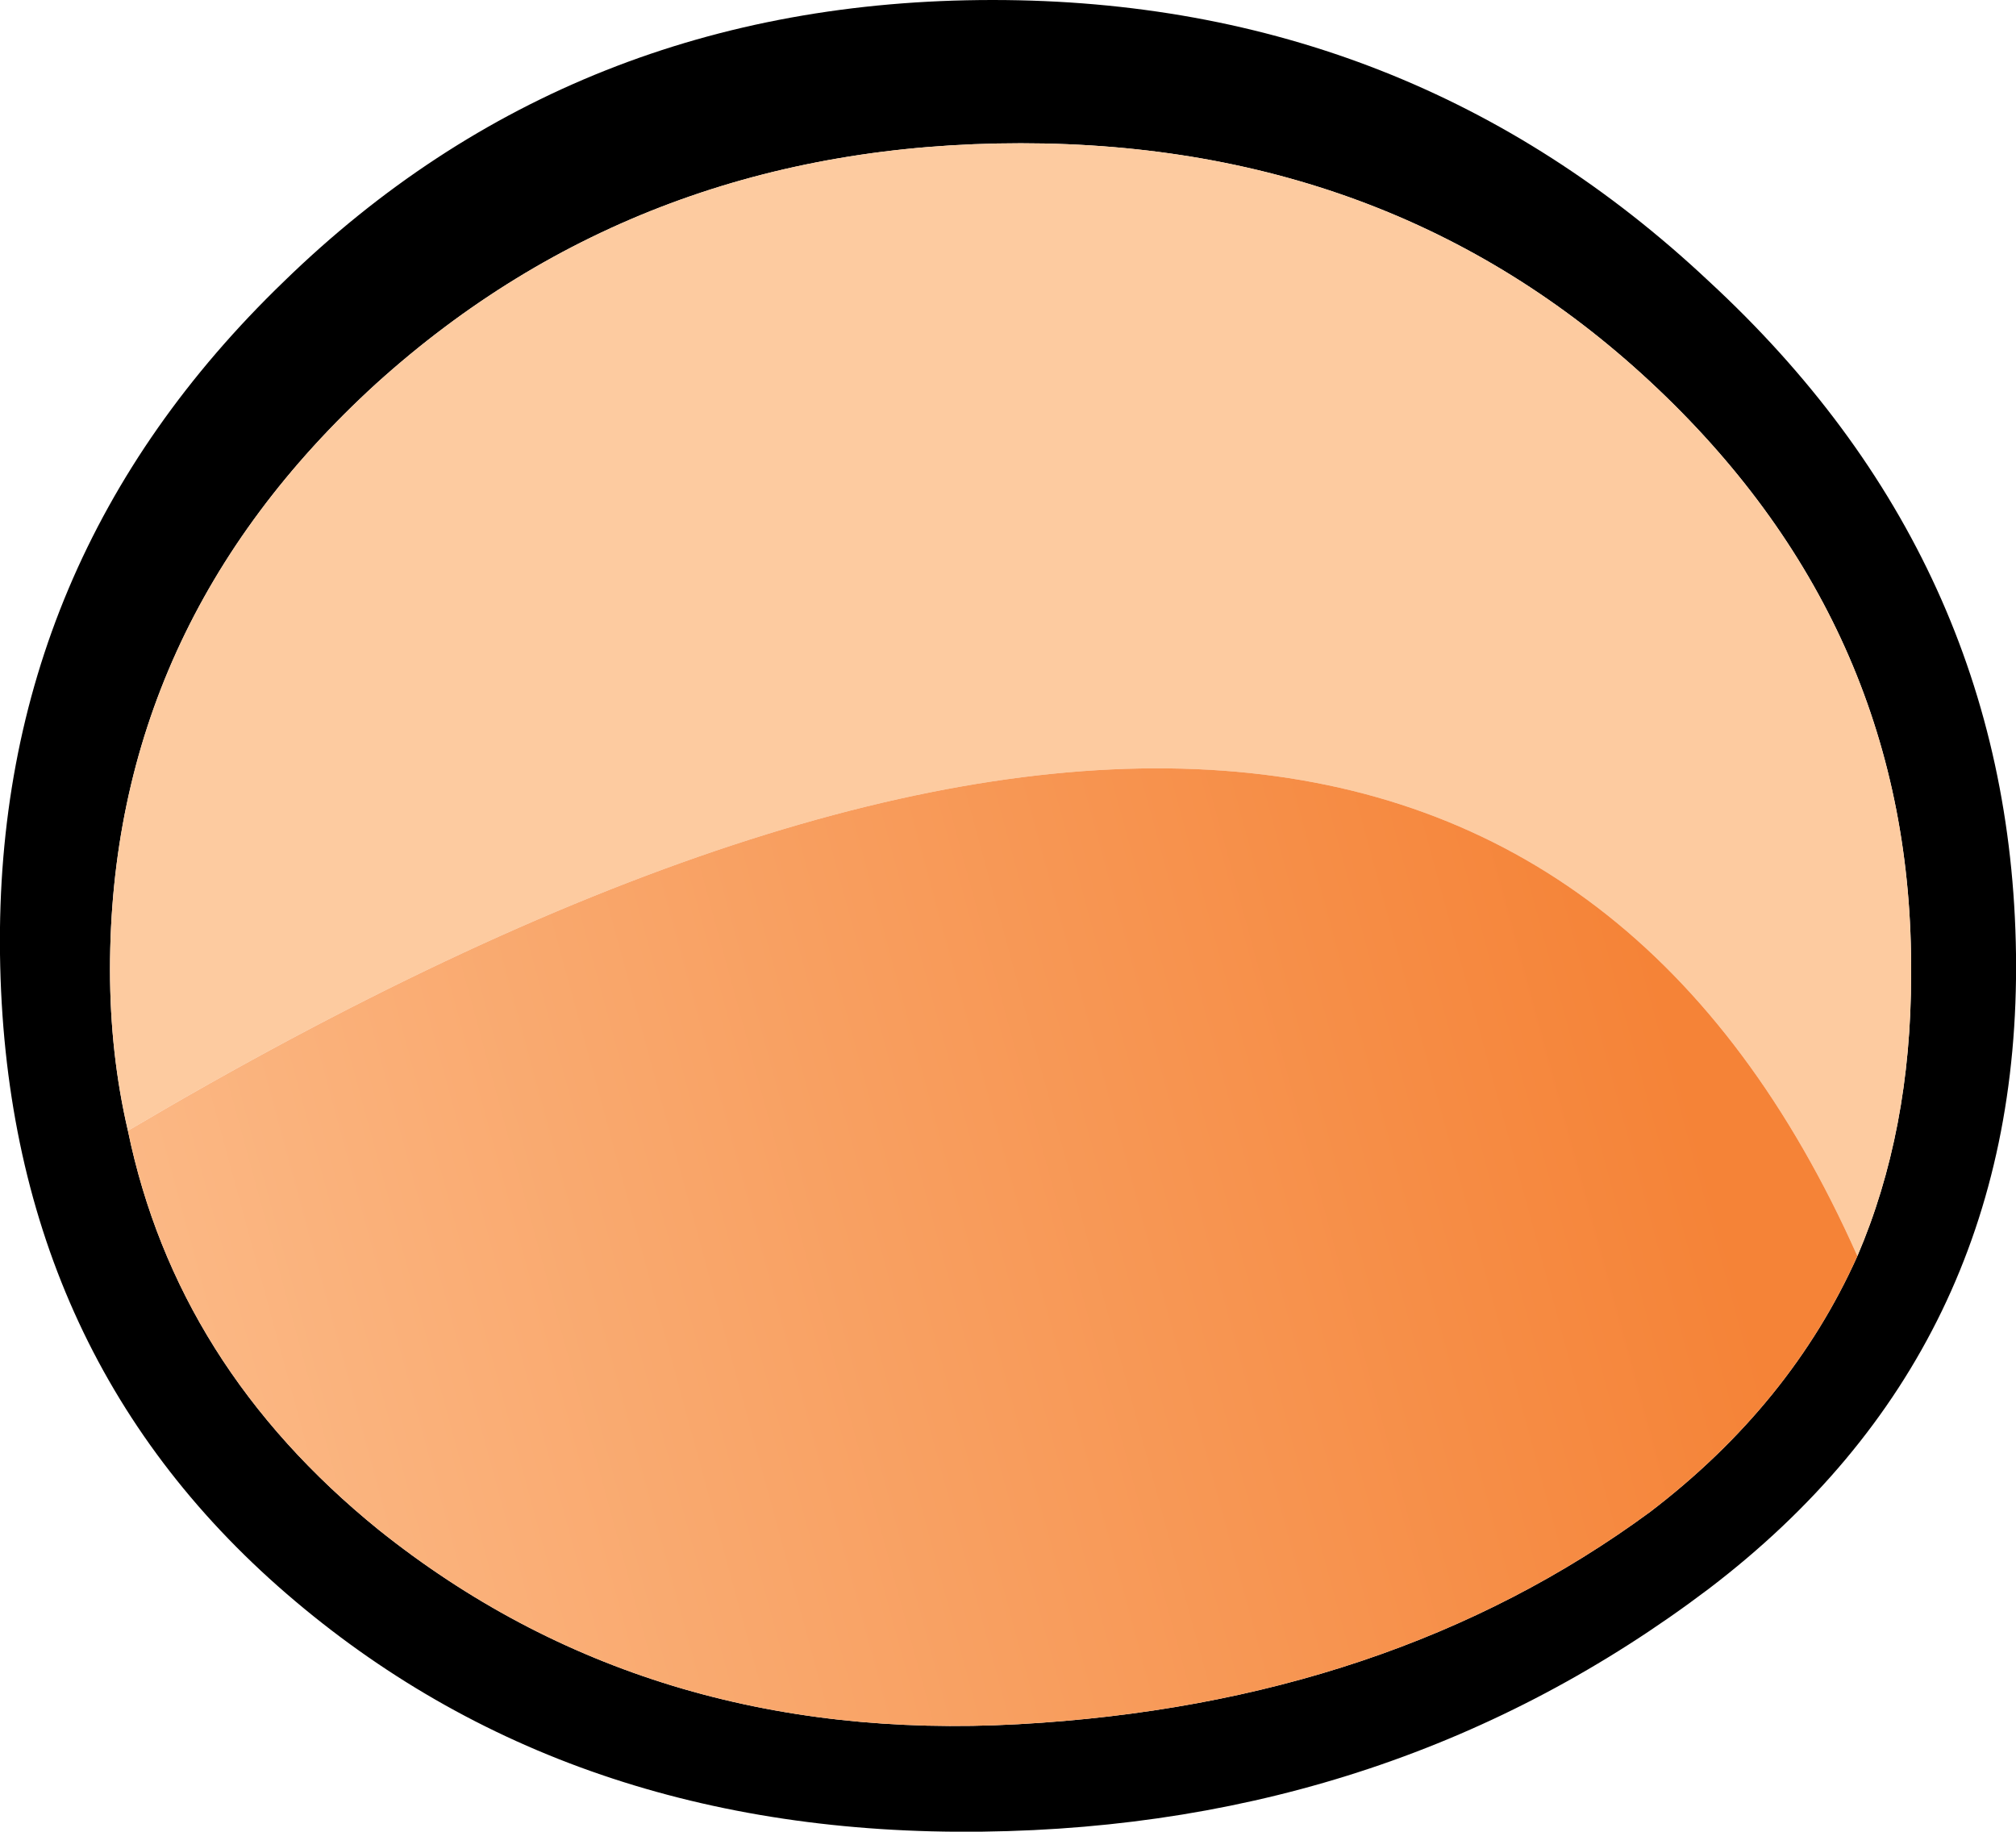
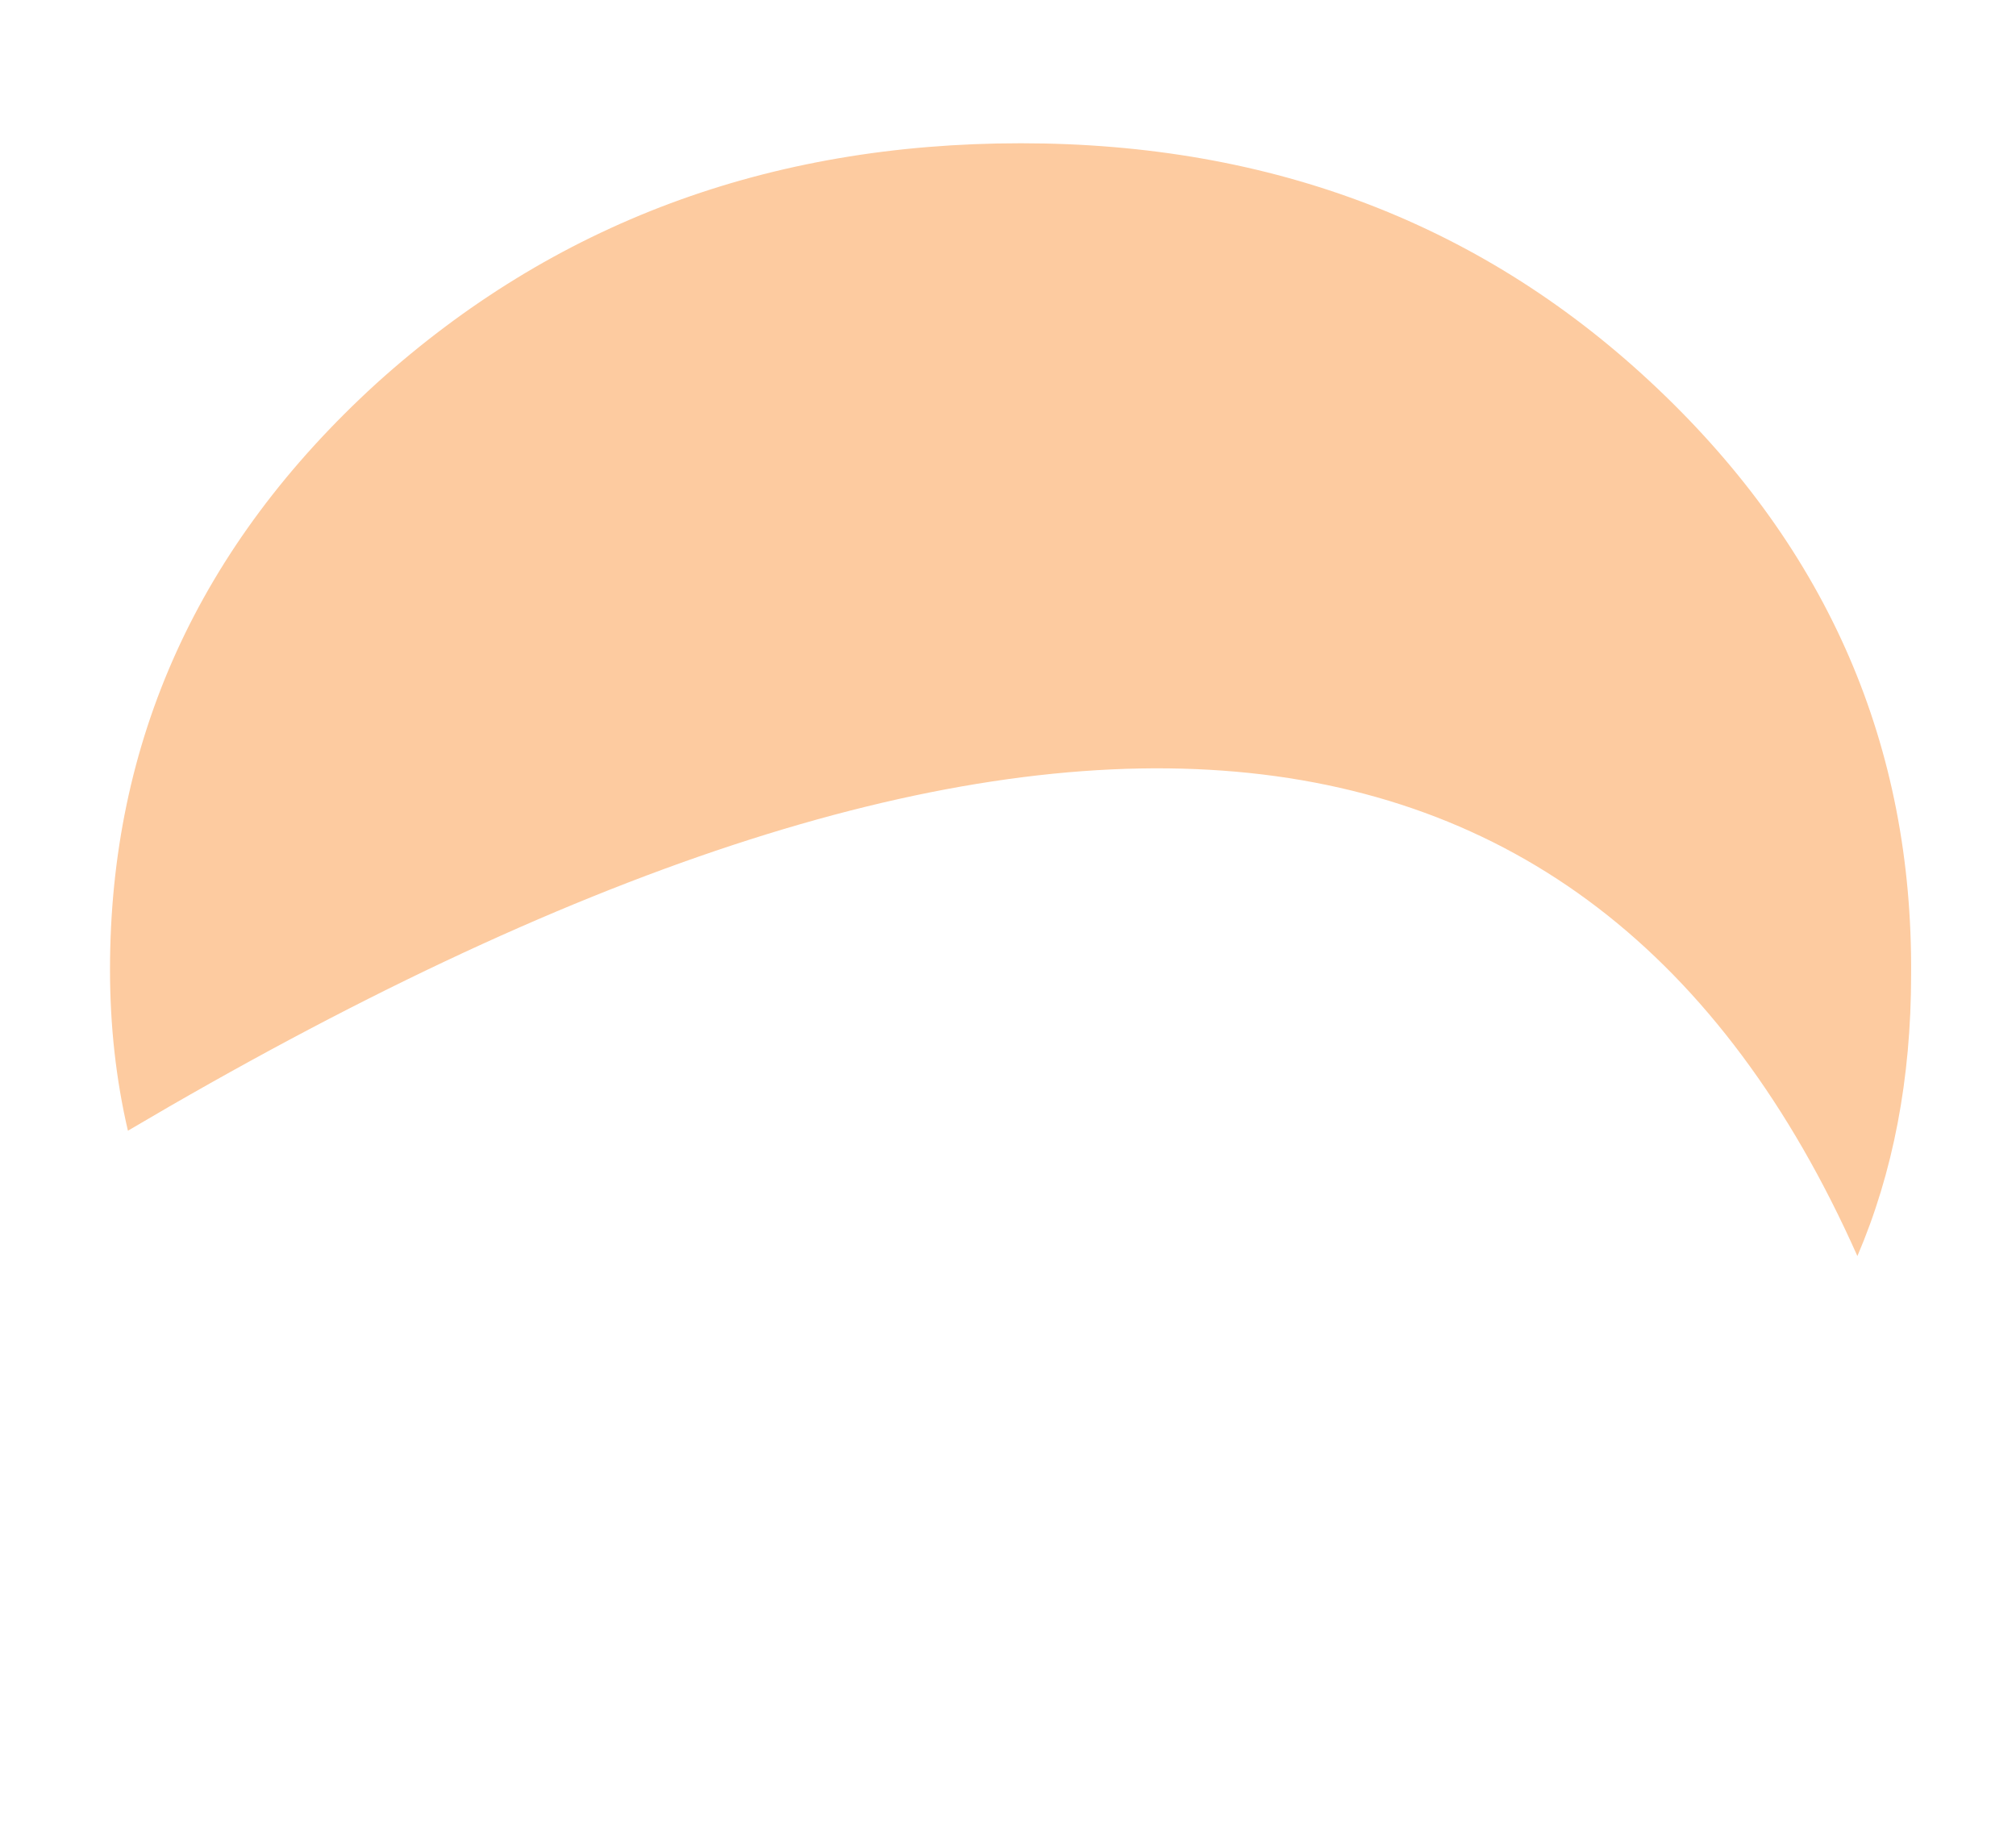
<svg xmlns="http://www.w3.org/2000/svg" height="35.8px" width="39.4px">
  <g transform="matrix(1.0, 0.0, 0.0, 1.0, 19.7, 18.65)">
-     <path d="M-0.3 -18.65 Q7.85 -18.65 13.7 -13.15 19.6 -7.7 19.7 0.0 19.8 7.75 13.7 12.4 7.55 17.05 -0.5 17.15 -8.6 17.25 -14.1 12.5 -19.6 7.75 -19.7 0.0 -19.8 -7.7 -14.15 -13.15 -8.5 -18.65 -0.3 -18.65 M16.6 5.9 Q17.65 3.45 17.65 0.4 17.7 -6.3 12.7 -11.05 7.65 -15.85 0.25 -15.85 -7.15 -15.85 -12.35 -11.15 -17.55 -6.4 -17.55 0.3 -17.55 1.95 -17.2 3.45 -16.25 8.05 -12.3 11.25 -7.05 15.45 0.2 15.05 7.45 14.65 12.55 10.9 15.3 8.8 16.6 5.9" fill="#000000" fill-rule="evenodd" stroke="none" />
    <path d="M-17.2 3.45 Q-17.55 1.95 -17.55 0.3 -17.55 -6.4 -12.35 -11.15 -7.15 -15.85 0.25 -15.85 7.65 -15.85 12.7 -11.05 17.7 -6.3 17.65 0.4 17.65 3.45 16.6 5.9 8.7 -11.85 -17.2 3.45" fill="#fdcba0" fill-rule="evenodd" stroke="none" />
-     <path d="M16.6 5.9 Q15.3 8.8 12.55 10.9 7.45 14.65 0.2 15.05 -7.05 15.45 -12.3 11.25 -16.25 8.05 -17.2 3.45 8.7 -11.85 16.6 5.9" fill="url(#gradient0)" fill-rule="evenodd" stroke="none" />
  </g>
  <defs>
    <linearGradient gradientTransform="matrix(0.024, -0.006, 0.003, 0.011, -5.85, 7.5)" gradientUnits="userSpaceOnUse" id="gradient0" spreadMethod="pad" x1="-819.2" x2="819.2">
      <stop offset="0.0" stop-color="#fdca9f" />
      <stop offset="0.988" stop-color="#f58337" />
    </linearGradient>
  </defs>
</svg>